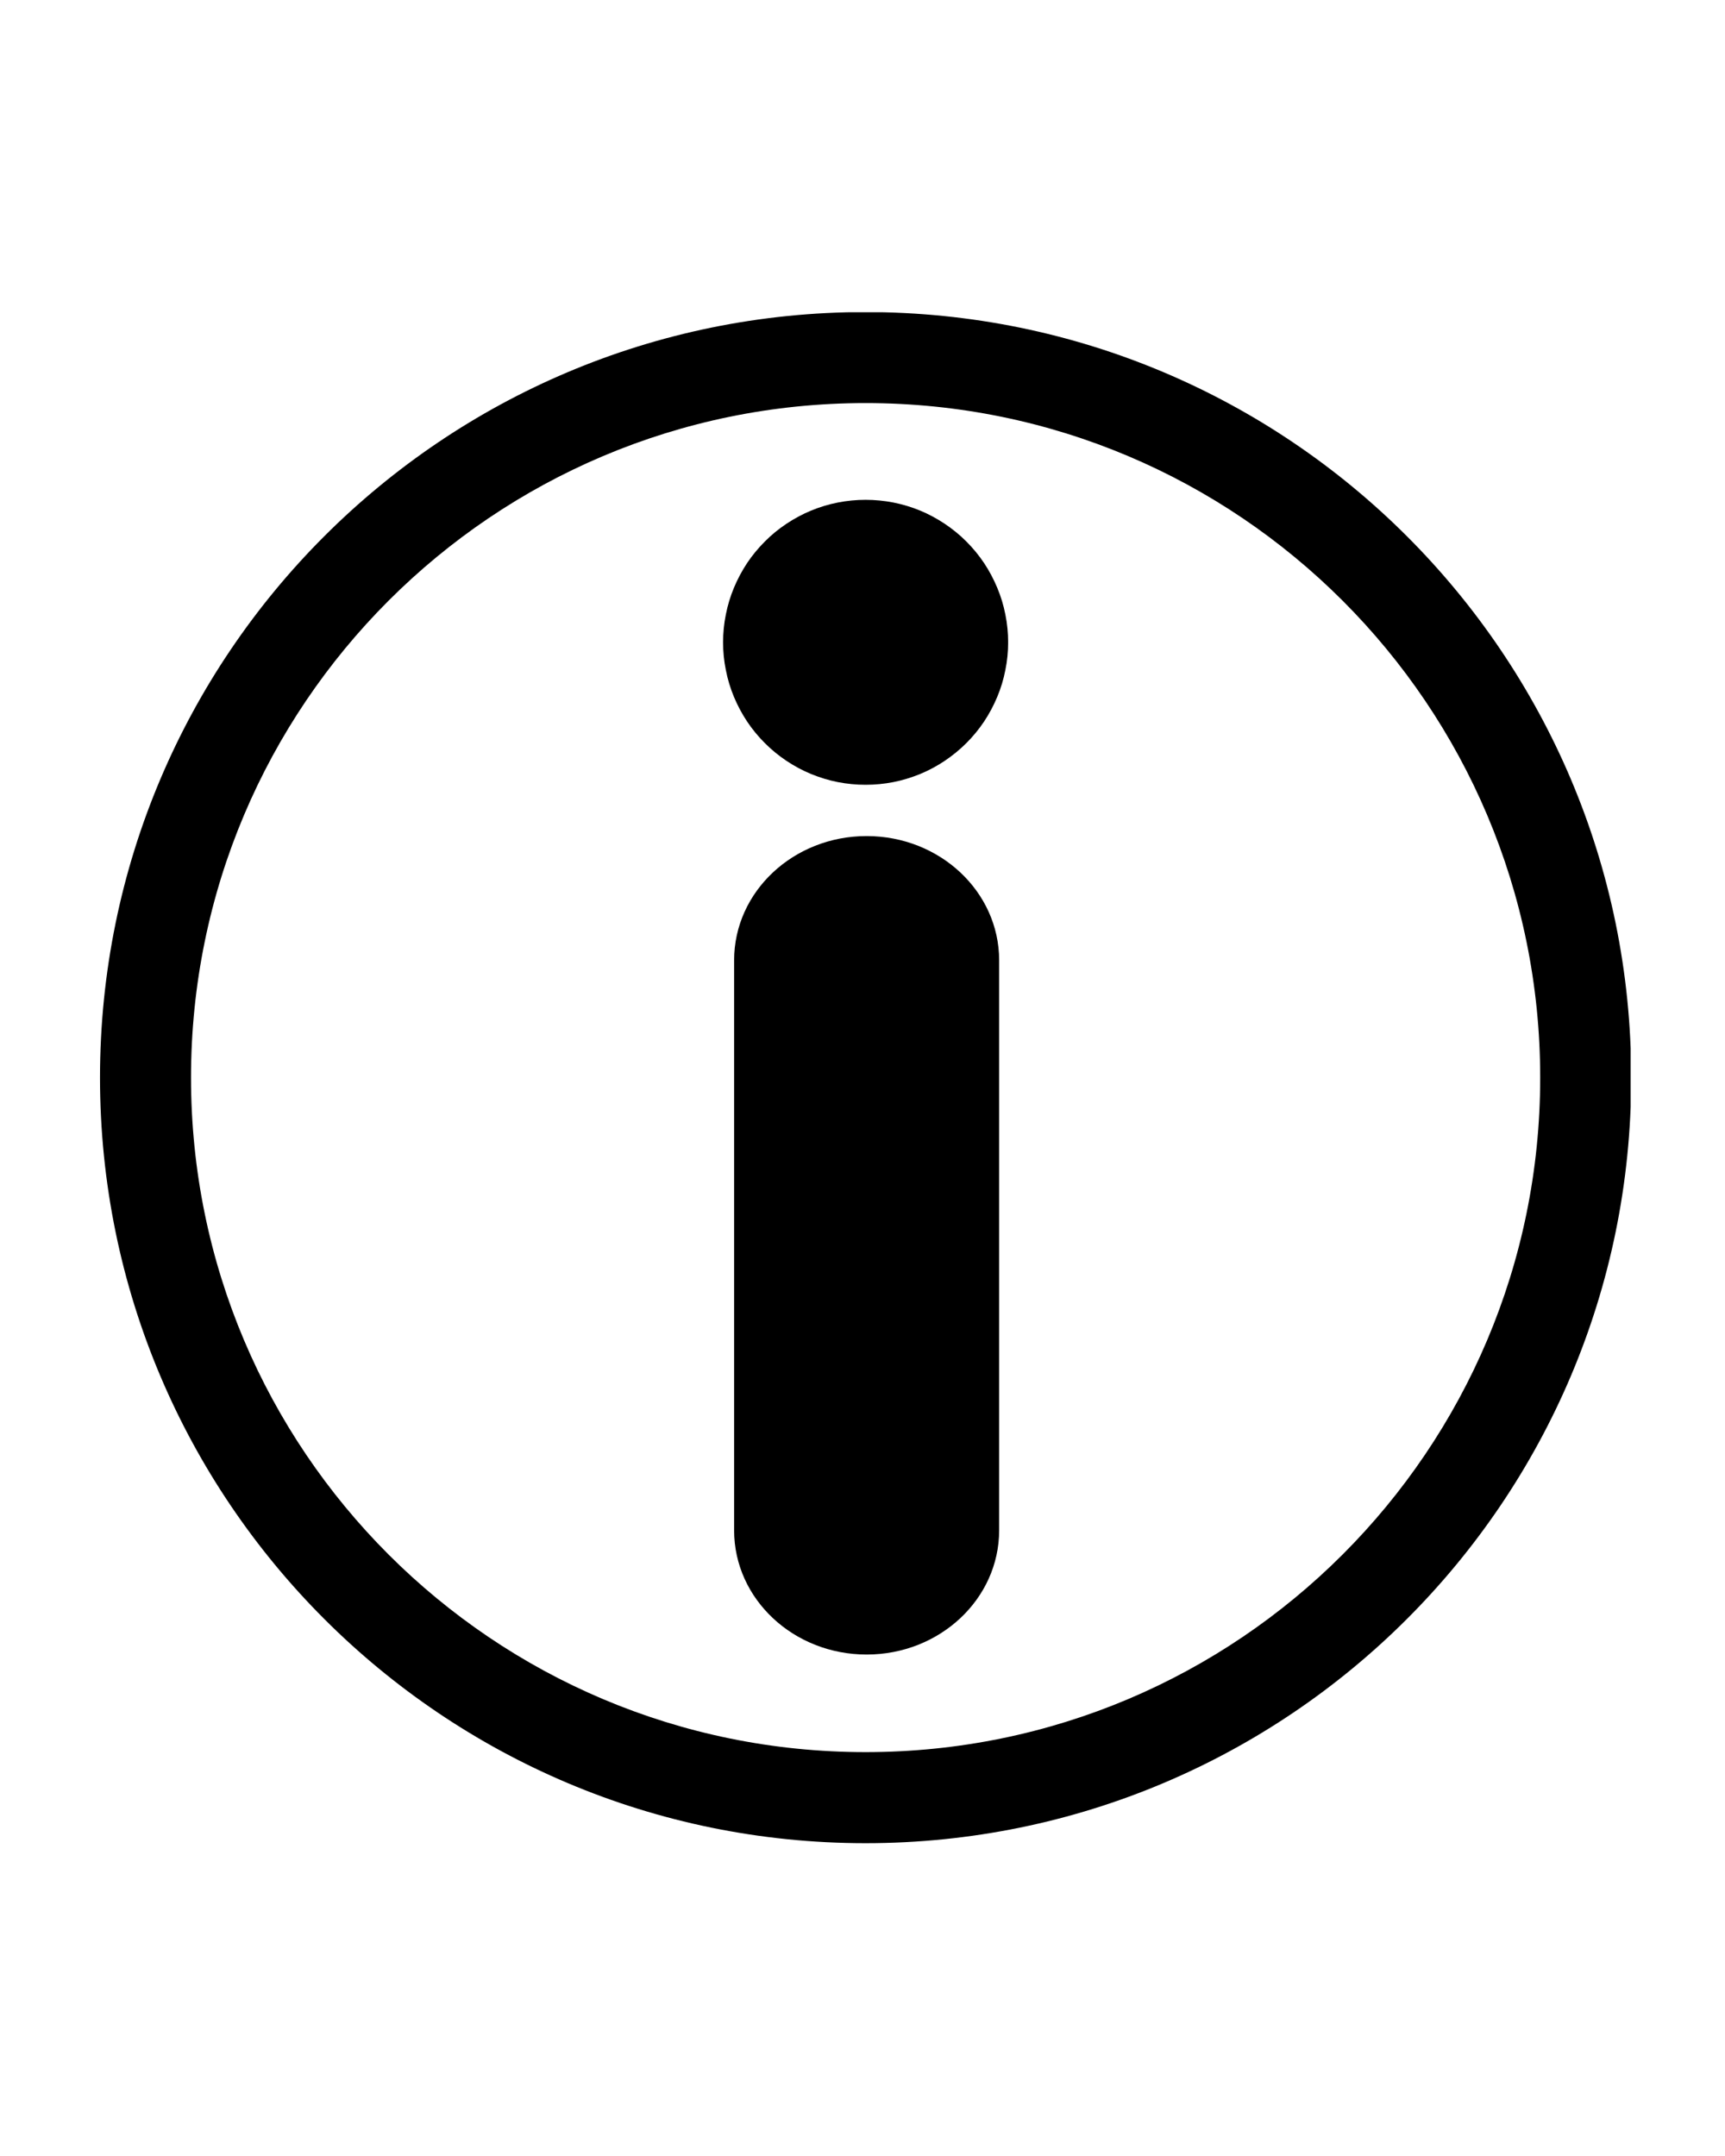
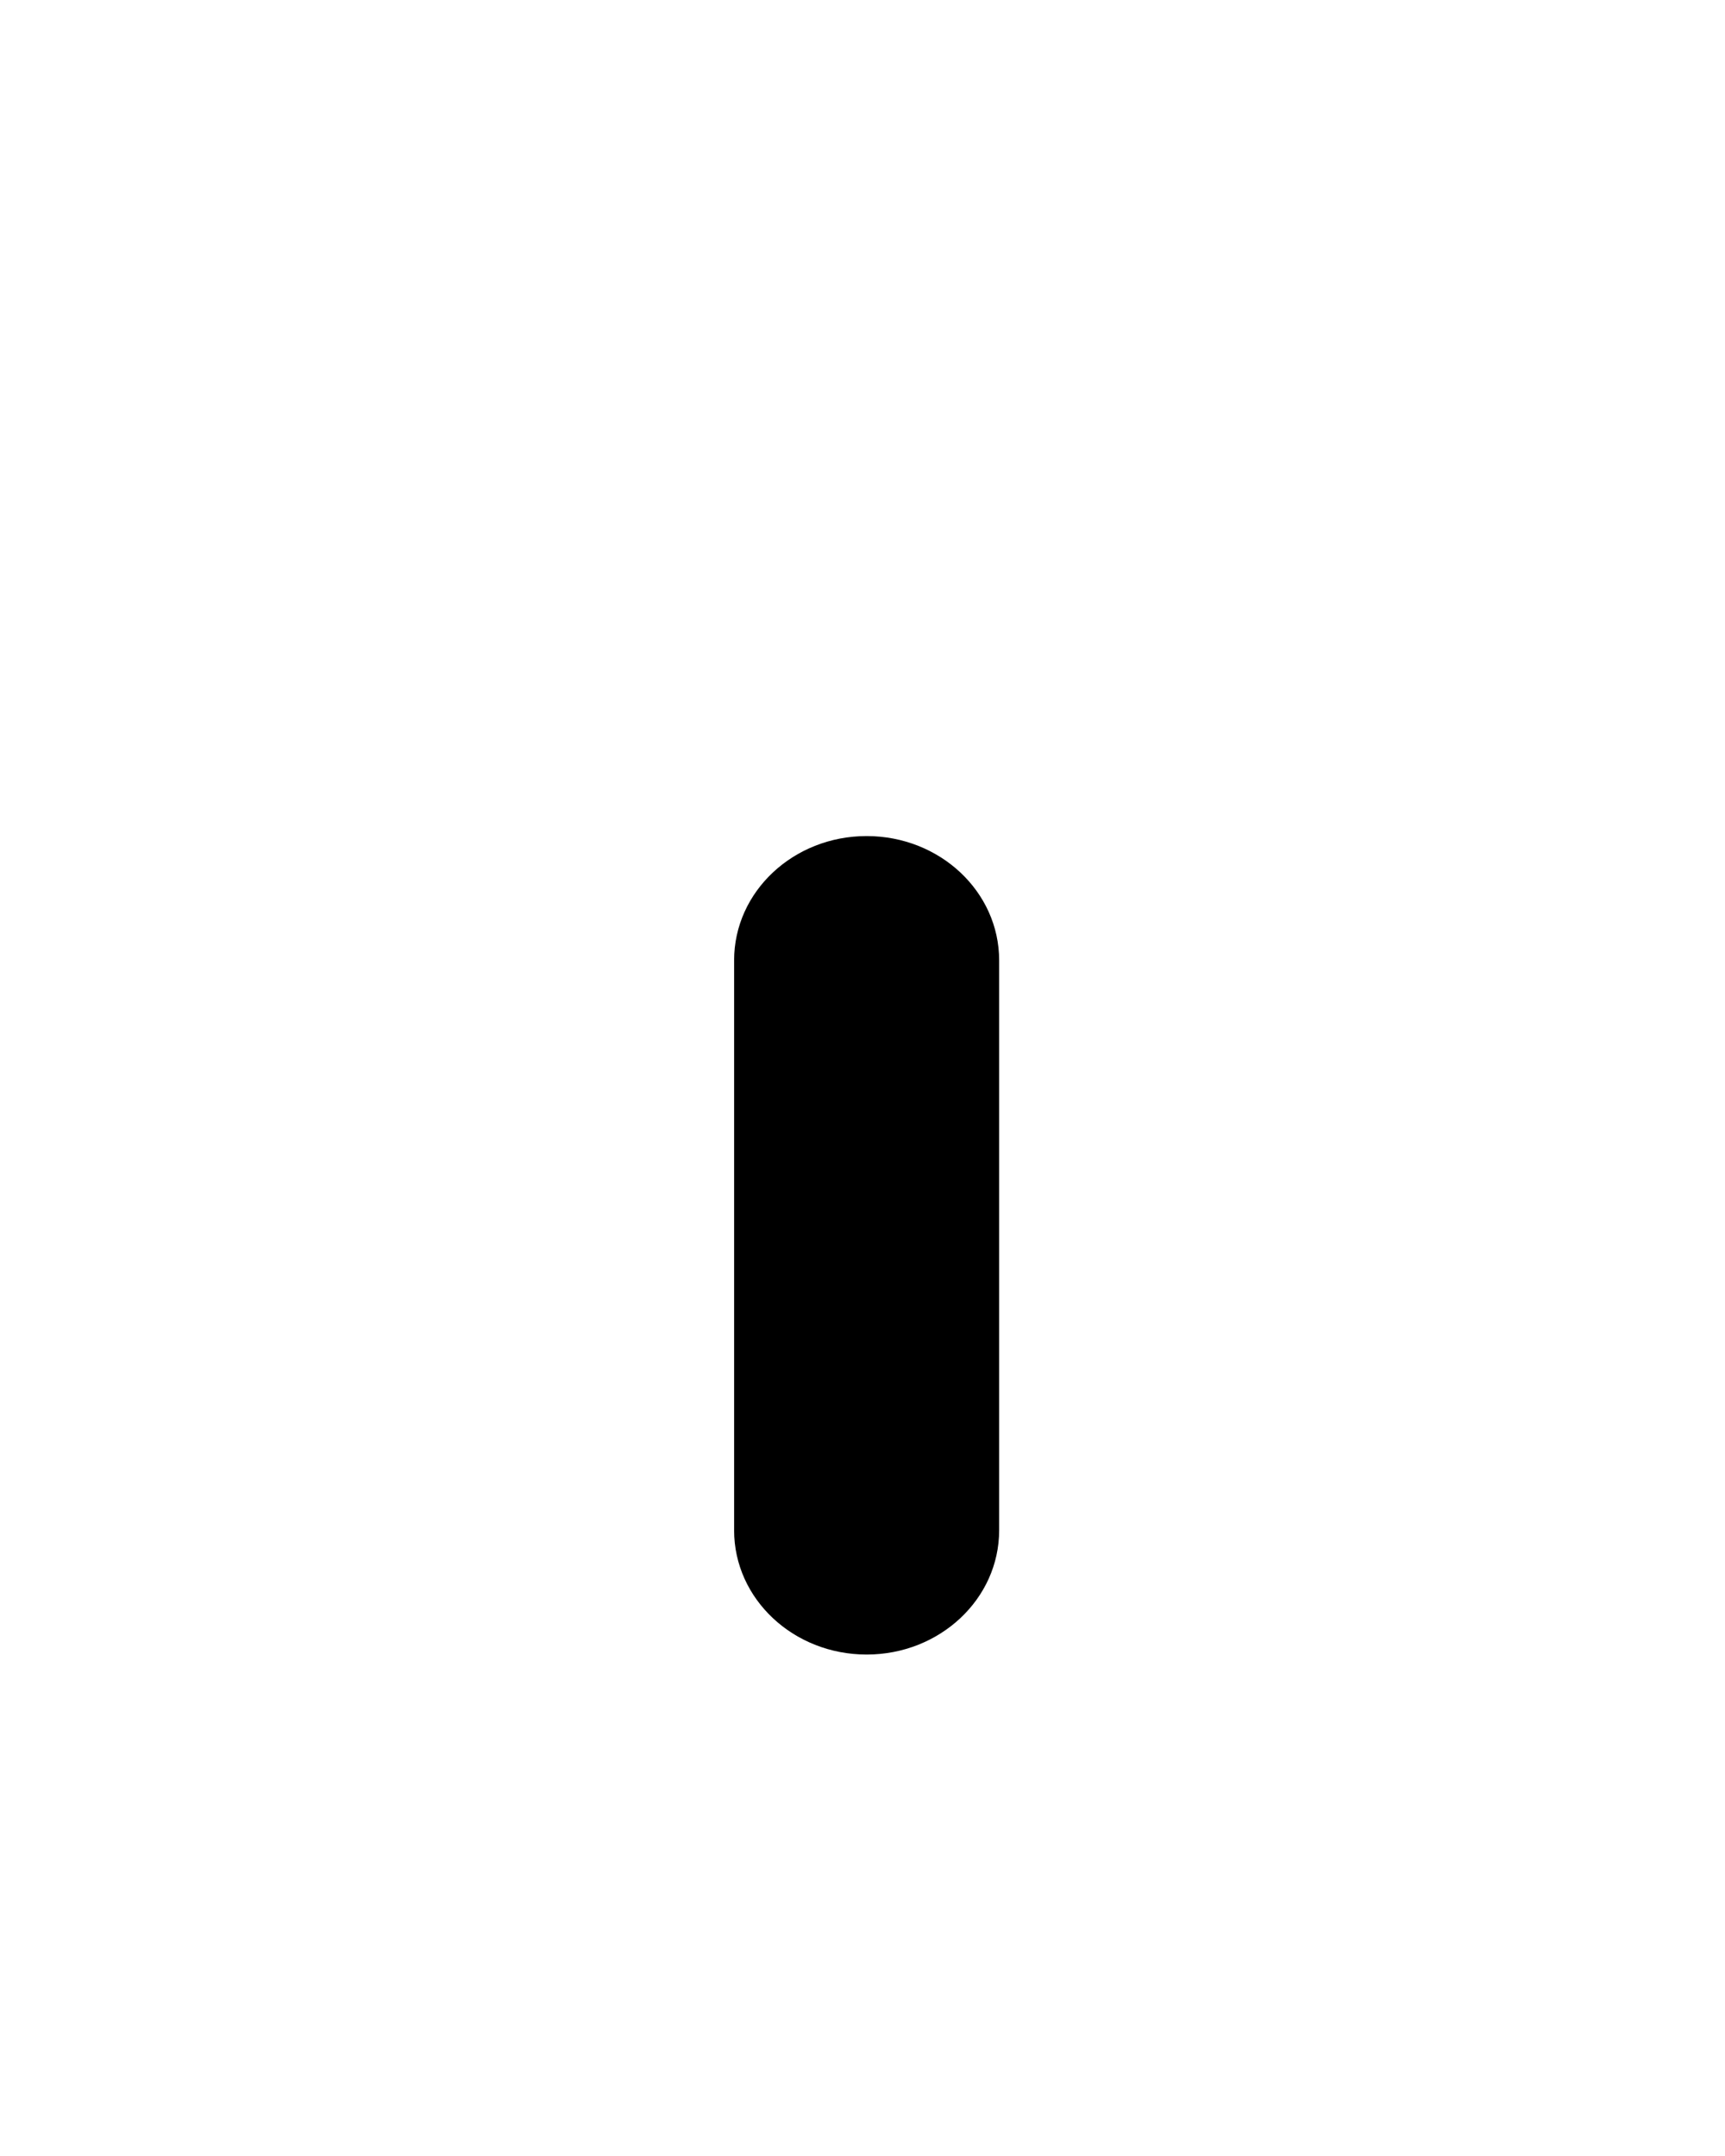
<svg xmlns="http://www.w3.org/2000/svg" width="100" zoomAndPan="magnify" viewBox="0 0 75 93.75" height="125" preserveAspectRatio="xMidYMid meet" version="1.0">
  <defs>
    <clipPath id="32b1ac1e5e">
-       <path d="M 4.324 13.578 L 70.898 13.578 L 70.898 80.148 L 4.324 80.148 Z M 4.324 13.578 " clip-rule="nonzero" />
-     </clipPath>
+       </clipPath>
  </defs>
  <g clip-path="url(#32b1ac1e5e)">
    <path fill="#000000" d="M 37.633 13.57 C 19.25 13.57 4.348 28.473 4.348 46.859 C 4.348 65.242 19.25 80.148 37.633 80.148 C 56.02 80.148 70.922 65.242 70.922 46.859 C 70.922 28.473 56.02 13.57 37.633 13.57 Z M 37.633 76.188 C 21.434 76.188 8.305 63.055 8.305 46.859 C 8.305 30.66 21.438 17.527 37.633 17.527 C 53.832 17.527 66.965 30.66 66.965 46.859 C 66.965 63.055 53.832 76.188 37.633 76.188 Z M 37.633 76.188 " fill-opacity="1" fill-rule="nonzero" />
  </g>
-   <path fill="#000000" d="M 43.832 27.93 C 43.832 28.336 43.793 28.738 43.711 29.137 C 43.633 29.539 43.516 29.926 43.359 30.301 C 43.203 30.676 43.012 31.035 42.789 31.371 C 42.562 31.711 42.305 32.023 42.016 32.312 C 41.73 32.598 41.414 32.855 41.078 33.082 C 40.738 33.309 40.383 33.5 40.008 33.656 C 39.629 33.809 39.242 33.93 38.844 34.008 C 38.445 34.086 38.043 34.125 37.633 34.125 C 37.227 34.125 36.824 34.086 36.426 34.008 C 36.027 33.93 35.641 33.809 35.262 33.656 C 34.887 33.5 34.531 33.309 34.191 33.082 C 33.852 32.855 33.539 32.598 33.254 32.312 C 32.965 32.023 32.707 31.711 32.48 31.371 C 32.258 31.035 32.066 30.676 31.91 30.301 C 31.754 29.926 31.637 29.539 31.559 29.137 C 31.477 28.738 31.438 28.336 31.438 27.93 C 31.438 27.523 31.477 27.121 31.559 26.719 C 31.637 26.32 31.754 25.934 31.91 25.559 C 32.066 25.184 32.258 24.824 32.48 24.488 C 32.707 24.148 32.965 23.836 33.254 23.547 C 33.539 23.258 33.852 23.004 34.191 22.777 C 34.531 22.551 34.887 22.359 35.262 22.203 C 35.641 22.047 36.027 21.93 36.426 21.852 C 36.824 21.773 37.227 21.734 37.633 21.734 C 38.043 21.734 38.445 21.773 38.844 21.852 C 39.242 21.93 39.629 22.047 40.008 22.203 C 40.383 22.359 40.738 22.551 41.078 22.777 C 41.414 23.004 41.73 23.258 42.016 23.547 C 42.305 23.836 42.562 24.148 42.789 24.488 C 43.012 24.824 43.203 25.184 43.359 25.559 C 43.516 25.934 43.633 26.32 43.711 26.719 C 43.793 27.121 43.832 27.523 43.832 27.93 Z M 43.832 27.93 " fill-opacity="1" fill-rule="nonzero" />
  <path fill="#000000" d="M 43.441 66.543 C 43.441 69.527 40.863 71.945 37.68 71.945 C 34.496 71.945 31.918 69.527 31.918 66.543 L 31.918 41.758 C 31.918 38.773 34.496 36.355 37.68 36.355 C 40.863 36.355 43.441 38.773 43.441 41.758 Z M 43.441 66.543 " fill-opacity="1" fill-rule="nonzero" />
</svg>